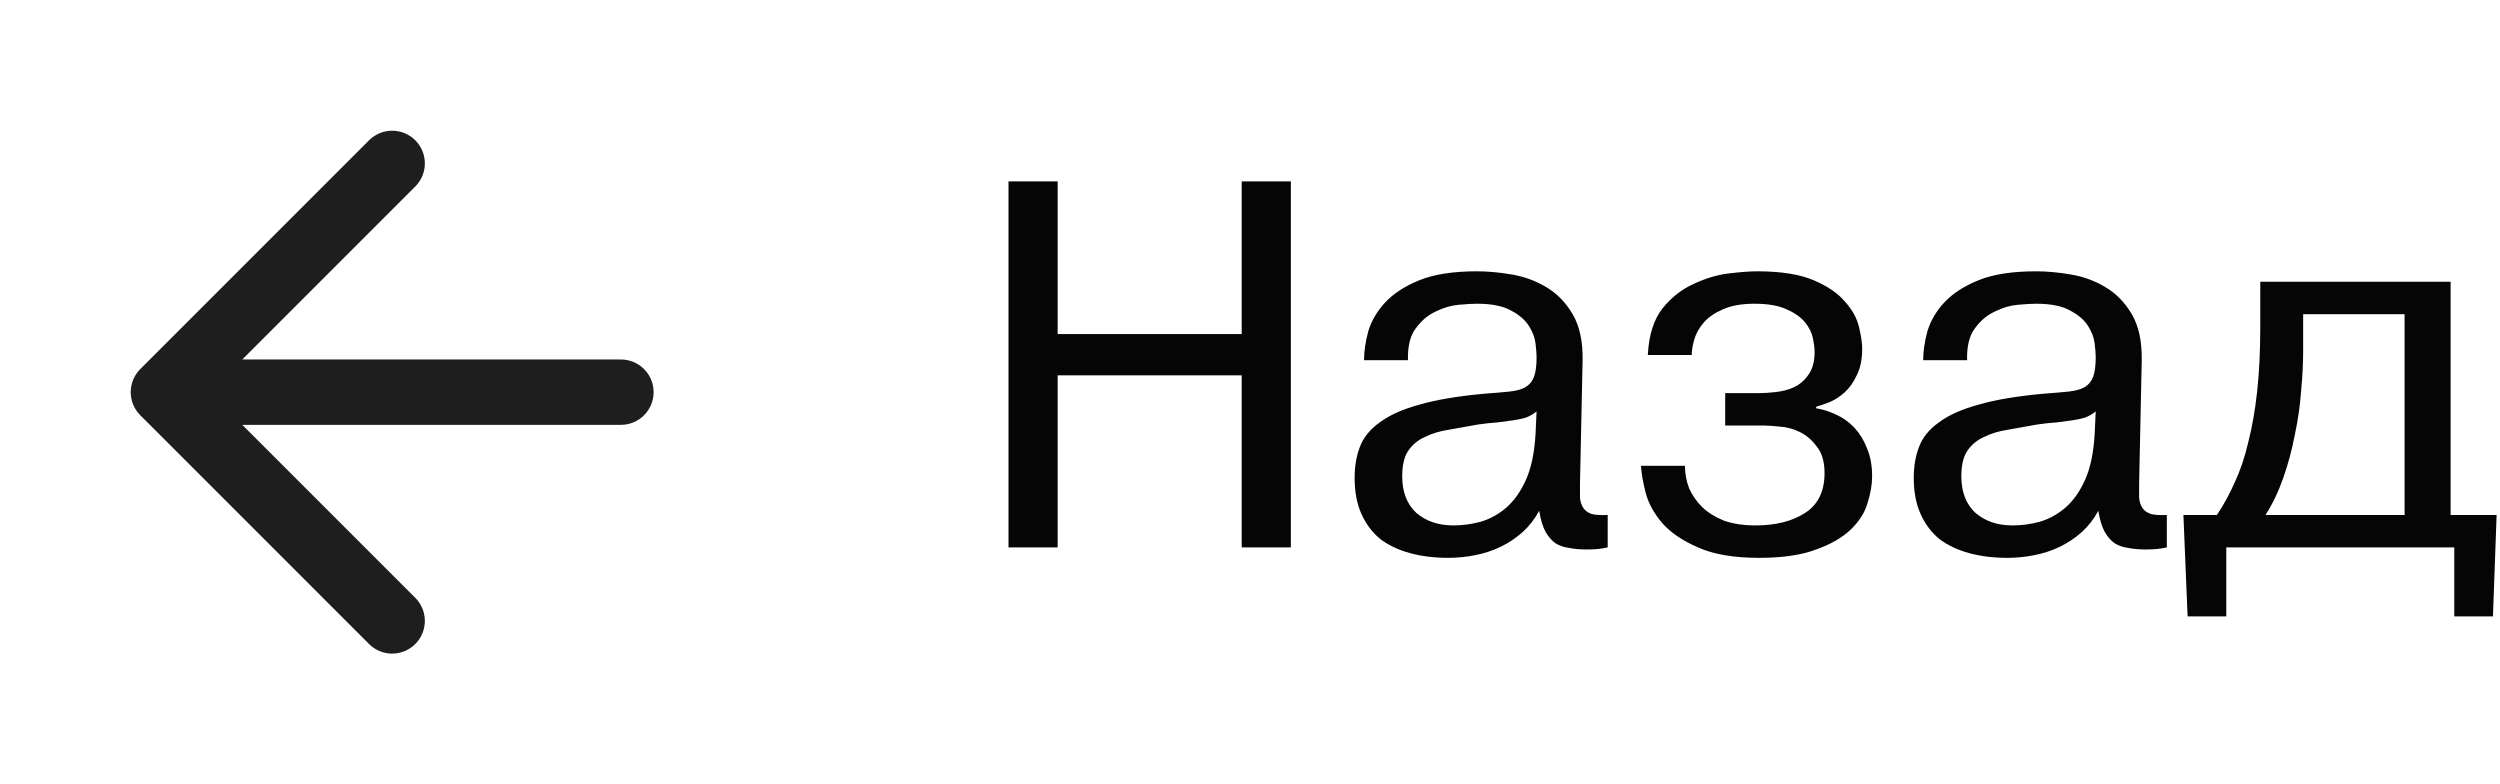
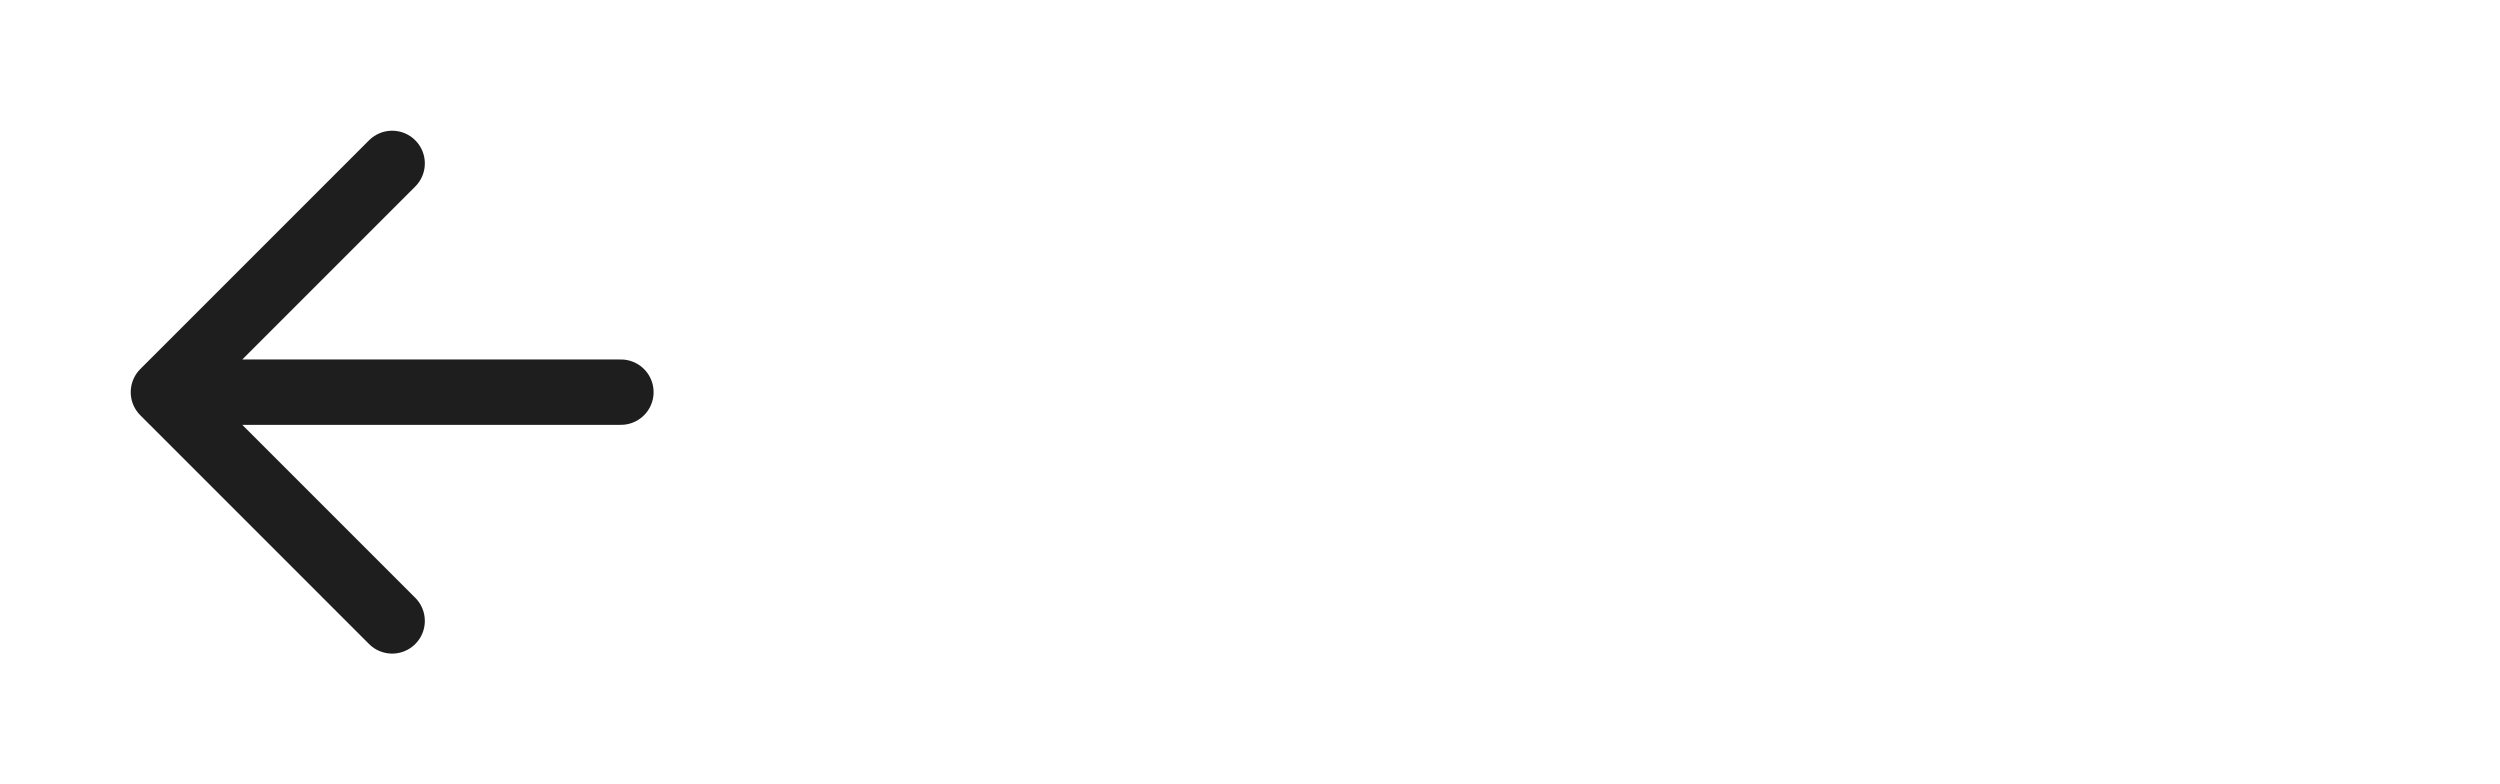
<svg xmlns="http://www.w3.org/2000/svg" width="153" height="48" viewBox="0 0 153 48" fill="none">
  <path d="M38 24H10M10 24L24 10M10 24L24 38" stroke="#1E1E1E" stroke-width="4" stroke-linecap="round" stroke-linejoin="round" />
-   <path d="M64.728 33.5H61.72V11.1H64.728V20.444H75.992V11.1H79V33.5H75.992V22.972H64.728V33.5ZM83.479 22.044C83.479 21.511 83.564 20.924 83.735 20.284C83.927 19.644 84.268 19.057 84.759 18.524C85.271 17.969 85.975 17.511 86.871 17.148C87.767 16.785 88.94 16.604 90.391 16.604C91.052 16.604 91.756 16.668 92.503 16.796C93.271 16.924 93.975 17.18 94.615 17.564C95.276 17.948 95.82 18.503 96.247 19.228C96.673 19.953 96.876 20.903 96.855 22.076L96.695 29.596C96.695 29.916 96.695 30.204 96.695 30.46C96.716 30.695 96.78 30.897 96.887 31.068C96.993 31.239 97.164 31.367 97.399 31.452C97.633 31.516 97.964 31.537 98.391 31.516V33.5C98.199 33.543 98.007 33.575 97.815 33.596C97.644 33.617 97.409 33.628 97.111 33.628C96.705 33.628 96.343 33.596 96.023 33.532C95.703 33.489 95.425 33.393 95.191 33.244C94.956 33.073 94.753 32.839 94.583 32.54C94.412 32.22 94.284 31.793 94.199 31.26C93.921 31.772 93.58 32.209 93.175 32.572C92.769 32.935 92.321 33.233 91.831 33.468C91.34 33.703 90.817 33.873 90.263 33.98C89.729 34.087 89.185 34.14 88.631 34.14C87.777 34.14 86.999 34.044 86.295 33.852C85.591 33.66 84.983 33.372 84.471 32.988C83.98 32.583 83.596 32.071 83.319 31.452C83.041 30.833 82.903 30.097 82.903 29.244C82.903 28.54 83.009 27.911 83.223 27.356C83.436 26.78 83.841 26.279 84.439 25.852C85.036 25.404 85.847 25.041 86.871 24.764C87.895 24.465 89.228 24.241 90.871 24.092C91.468 24.049 91.969 24.007 92.375 23.964C92.78 23.921 93.1 23.836 93.335 23.708C93.591 23.559 93.772 23.345 93.879 23.068C93.985 22.791 94.039 22.385 94.039 21.852C94.039 21.66 94.017 21.383 93.975 21.02C93.932 20.657 93.793 20.295 93.559 19.932C93.324 19.569 92.961 19.26 92.471 19.004C91.98 18.727 91.287 18.588 90.391 18.588C90.135 18.588 89.761 18.609 89.271 18.652C88.801 18.695 88.332 18.833 87.863 19.068C87.393 19.281 86.988 19.623 86.647 20.092C86.305 20.54 86.145 21.191 86.167 22.044H83.479ZM94.039 25.18C93.825 25.351 93.601 25.479 93.367 25.564C93.153 25.628 92.897 25.681 92.599 25.724C92.321 25.767 92.001 25.809 91.639 25.852C91.297 25.873 90.903 25.916 90.455 25.98C89.836 26.087 89.239 26.193 88.663 26.3C88.108 26.385 87.617 26.535 87.191 26.748C86.764 26.94 86.423 27.228 86.167 27.612C85.932 27.975 85.815 28.487 85.815 29.148C85.815 30.108 86.103 30.855 86.679 31.388C87.276 31.9 88.033 32.156 88.951 32.156C89.505 32.156 90.06 32.081 90.615 31.932C91.191 31.761 91.713 31.473 92.183 31.068C92.673 30.641 93.079 30.065 93.399 29.34C93.719 28.615 93.911 27.687 93.975 26.556L94.039 25.18ZM103.118 28.508C103.118 28.977 103.204 29.436 103.374 29.884C103.566 30.311 103.833 30.695 104.174 31.036C104.537 31.377 104.985 31.655 105.518 31.868C106.073 32.06 106.713 32.156 107.438 32.156C108.676 32.156 109.689 31.9 110.478 31.388C111.268 30.876 111.662 30.065 111.662 28.956C111.662 28.252 111.502 27.708 111.182 27.324C110.884 26.919 110.532 26.62 110.126 26.428C109.721 26.236 109.316 26.129 108.91 26.108C108.505 26.065 108.196 26.044 107.982 26.044H105.582V24.06H107.662C107.94 24.06 108.27 24.039 108.654 23.996C109.06 23.953 109.433 23.857 109.774 23.708C110.137 23.537 110.436 23.281 110.67 22.94C110.926 22.599 111.054 22.129 111.054 21.532C111.054 21.319 111.022 21.052 110.958 20.732C110.894 20.391 110.734 20.06 110.478 19.74C110.222 19.42 109.849 19.153 109.358 18.94C108.868 18.705 108.206 18.588 107.374 18.588C106.585 18.588 105.934 18.705 105.422 18.94C104.932 19.153 104.548 19.42 104.27 19.74C103.993 20.06 103.801 20.401 103.694 20.764C103.588 21.127 103.534 21.447 103.534 21.724H100.846C100.91 20.508 101.209 19.559 101.742 18.876C102.297 18.193 102.937 17.692 103.662 17.372C104.388 17.031 105.102 16.817 105.806 16.732C106.532 16.647 107.108 16.604 107.534 16.604C108.985 16.604 110.137 16.785 110.99 17.148C111.844 17.511 112.484 17.948 112.91 18.46C113.358 18.951 113.646 19.473 113.774 20.028C113.902 20.561 113.966 20.999 113.966 21.34C113.966 21.98 113.86 22.513 113.646 22.94C113.454 23.367 113.209 23.719 112.91 23.996C112.633 24.252 112.324 24.455 111.982 24.604C111.662 24.732 111.385 24.828 111.15 24.892V24.988C111.556 25.052 111.961 25.18 112.366 25.372C112.793 25.564 113.166 25.831 113.486 26.172C113.806 26.513 114.062 26.929 114.254 27.42C114.468 27.911 114.574 28.487 114.574 29.148C114.574 29.66 114.478 30.215 114.286 30.812C114.116 31.388 113.774 31.921 113.262 32.412C112.75 32.903 112.046 33.308 111.15 33.628C110.254 33.969 109.092 34.14 107.662 34.14C106.105 34.14 104.857 33.927 103.918 33.5C102.98 33.095 102.254 32.604 101.742 32.028C101.23 31.431 100.889 30.812 100.718 30.172C100.548 29.511 100.452 28.956 100.43 28.508H103.118ZM117.698 22.044C117.698 21.511 117.783 20.924 117.954 20.284C118.146 19.644 118.487 19.057 118.978 18.524C119.49 17.969 120.194 17.511 121.09 17.148C121.986 16.785 123.159 16.604 124.61 16.604C125.271 16.604 125.975 16.668 126.722 16.796C127.49 16.924 128.194 17.18 128.834 17.564C129.495 17.948 130.039 18.503 130.466 19.228C130.892 19.953 131.095 20.903 131.074 22.076L130.914 29.596C130.914 29.916 130.914 30.204 130.914 30.46C130.935 30.695 130.999 30.897 131.106 31.068C131.212 31.239 131.383 31.367 131.618 31.452C131.852 31.516 132.183 31.537 132.61 31.516V33.5C132.418 33.543 132.226 33.575 132.034 33.596C131.863 33.617 131.628 33.628 131.33 33.628C130.924 33.628 130.562 33.596 130.242 33.532C129.922 33.489 129.644 33.393 129.41 33.244C129.175 33.073 128.972 32.839 128.802 32.54C128.631 32.22 128.503 31.793 128.418 31.26C128.14 31.772 127.799 32.209 127.394 32.572C126.988 32.935 126.54 33.233 126.05 33.468C125.559 33.703 125.036 33.873 124.482 33.98C123.948 34.087 123.404 34.14 122.85 34.14C121.996 34.14 121.218 34.044 120.514 33.852C119.81 33.66 119.202 33.372 118.69 32.988C118.199 32.583 117.815 32.071 117.538 31.452C117.26 30.833 117.122 30.097 117.122 29.244C117.122 28.54 117.228 27.911 117.442 27.356C117.655 26.78 118.06 26.279 118.658 25.852C119.255 25.404 120.066 25.041 121.09 24.764C122.114 24.465 123.447 24.241 125.09 24.092C125.687 24.049 126.188 24.007 126.594 23.964C126.999 23.921 127.319 23.836 127.554 23.708C127.81 23.559 127.991 23.345 128.098 23.068C128.204 22.791 128.258 22.385 128.258 21.852C128.258 21.66 128.236 21.383 128.194 21.02C128.151 20.657 128.012 20.295 127.778 19.932C127.543 19.569 127.18 19.26 126.69 19.004C126.199 18.727 125.506 18.588 124.61 18.588C124.354 18.588 123.98 18.609 123.49 18.652C123.02 18.695 122.551 18.833 122.082 19.068C121.612 19.281 121.207 19.623 120.866 20.092C120.524 20.54 120.364 21.191 120.386 22.044H117.698ZM128.258 25.18C128.044 25.351 127.82 25.479 127.586 25.564C127.372 25.628 127.116 25.681 126.818 25.724C126.54 25.767 126.22 25.809 125.858 25.852C125.516 25.873 125.122 25.916 124.674 25.98C124.055 26.087 123.458 26.193 122.882 26.3C122.327 26.385 121.836 26.535 121.41 26.748C120.983 26.94 120.642 27.228 120.386 27.612C120.151 27.975 120.034 28.487 120.034 29.148C120.034 30.108 120.322 30.855 120.898 31.388C121.495 31.9 122.252 32.156 123.17 32.156C123.724 32.156 124.279 32.081 124.834 31.932C125.41 31.761 125.932 31.473 126.402 31.068C126.892 30.641 127.298 30.065 127.618 29.34C127.938 28.615 128.13 27.687 128.194 26.556L128.258 25.18ZM135.673 31.516C136.078 30.919 136.441 30.257 136.761 29.532C137.102 28.807 137.38 27.985 137.593 27.068C137.828 26.151 138.009 25.116 138.137 23.964C138.265 22.791 138.329 21.457 138.329 19.964V17.244H149.977V31.516H152.793L152.569 37.724H150.201V33.5H136.249V37.724H133.881L133.625 31.516H135.673ZM140.953 19.228V21.5C140.953 22.247 140.91 23.068 140.825 23.964C140.761 24.839 140.633 25.724 140.441 26.62C140.27 27.516 140.036 28.391 139.737 29.244C139.438 30.097 139.076 30.855 138.649 31.516H147.161V19.228H140.953Z" fill="#050505" />
</svg>